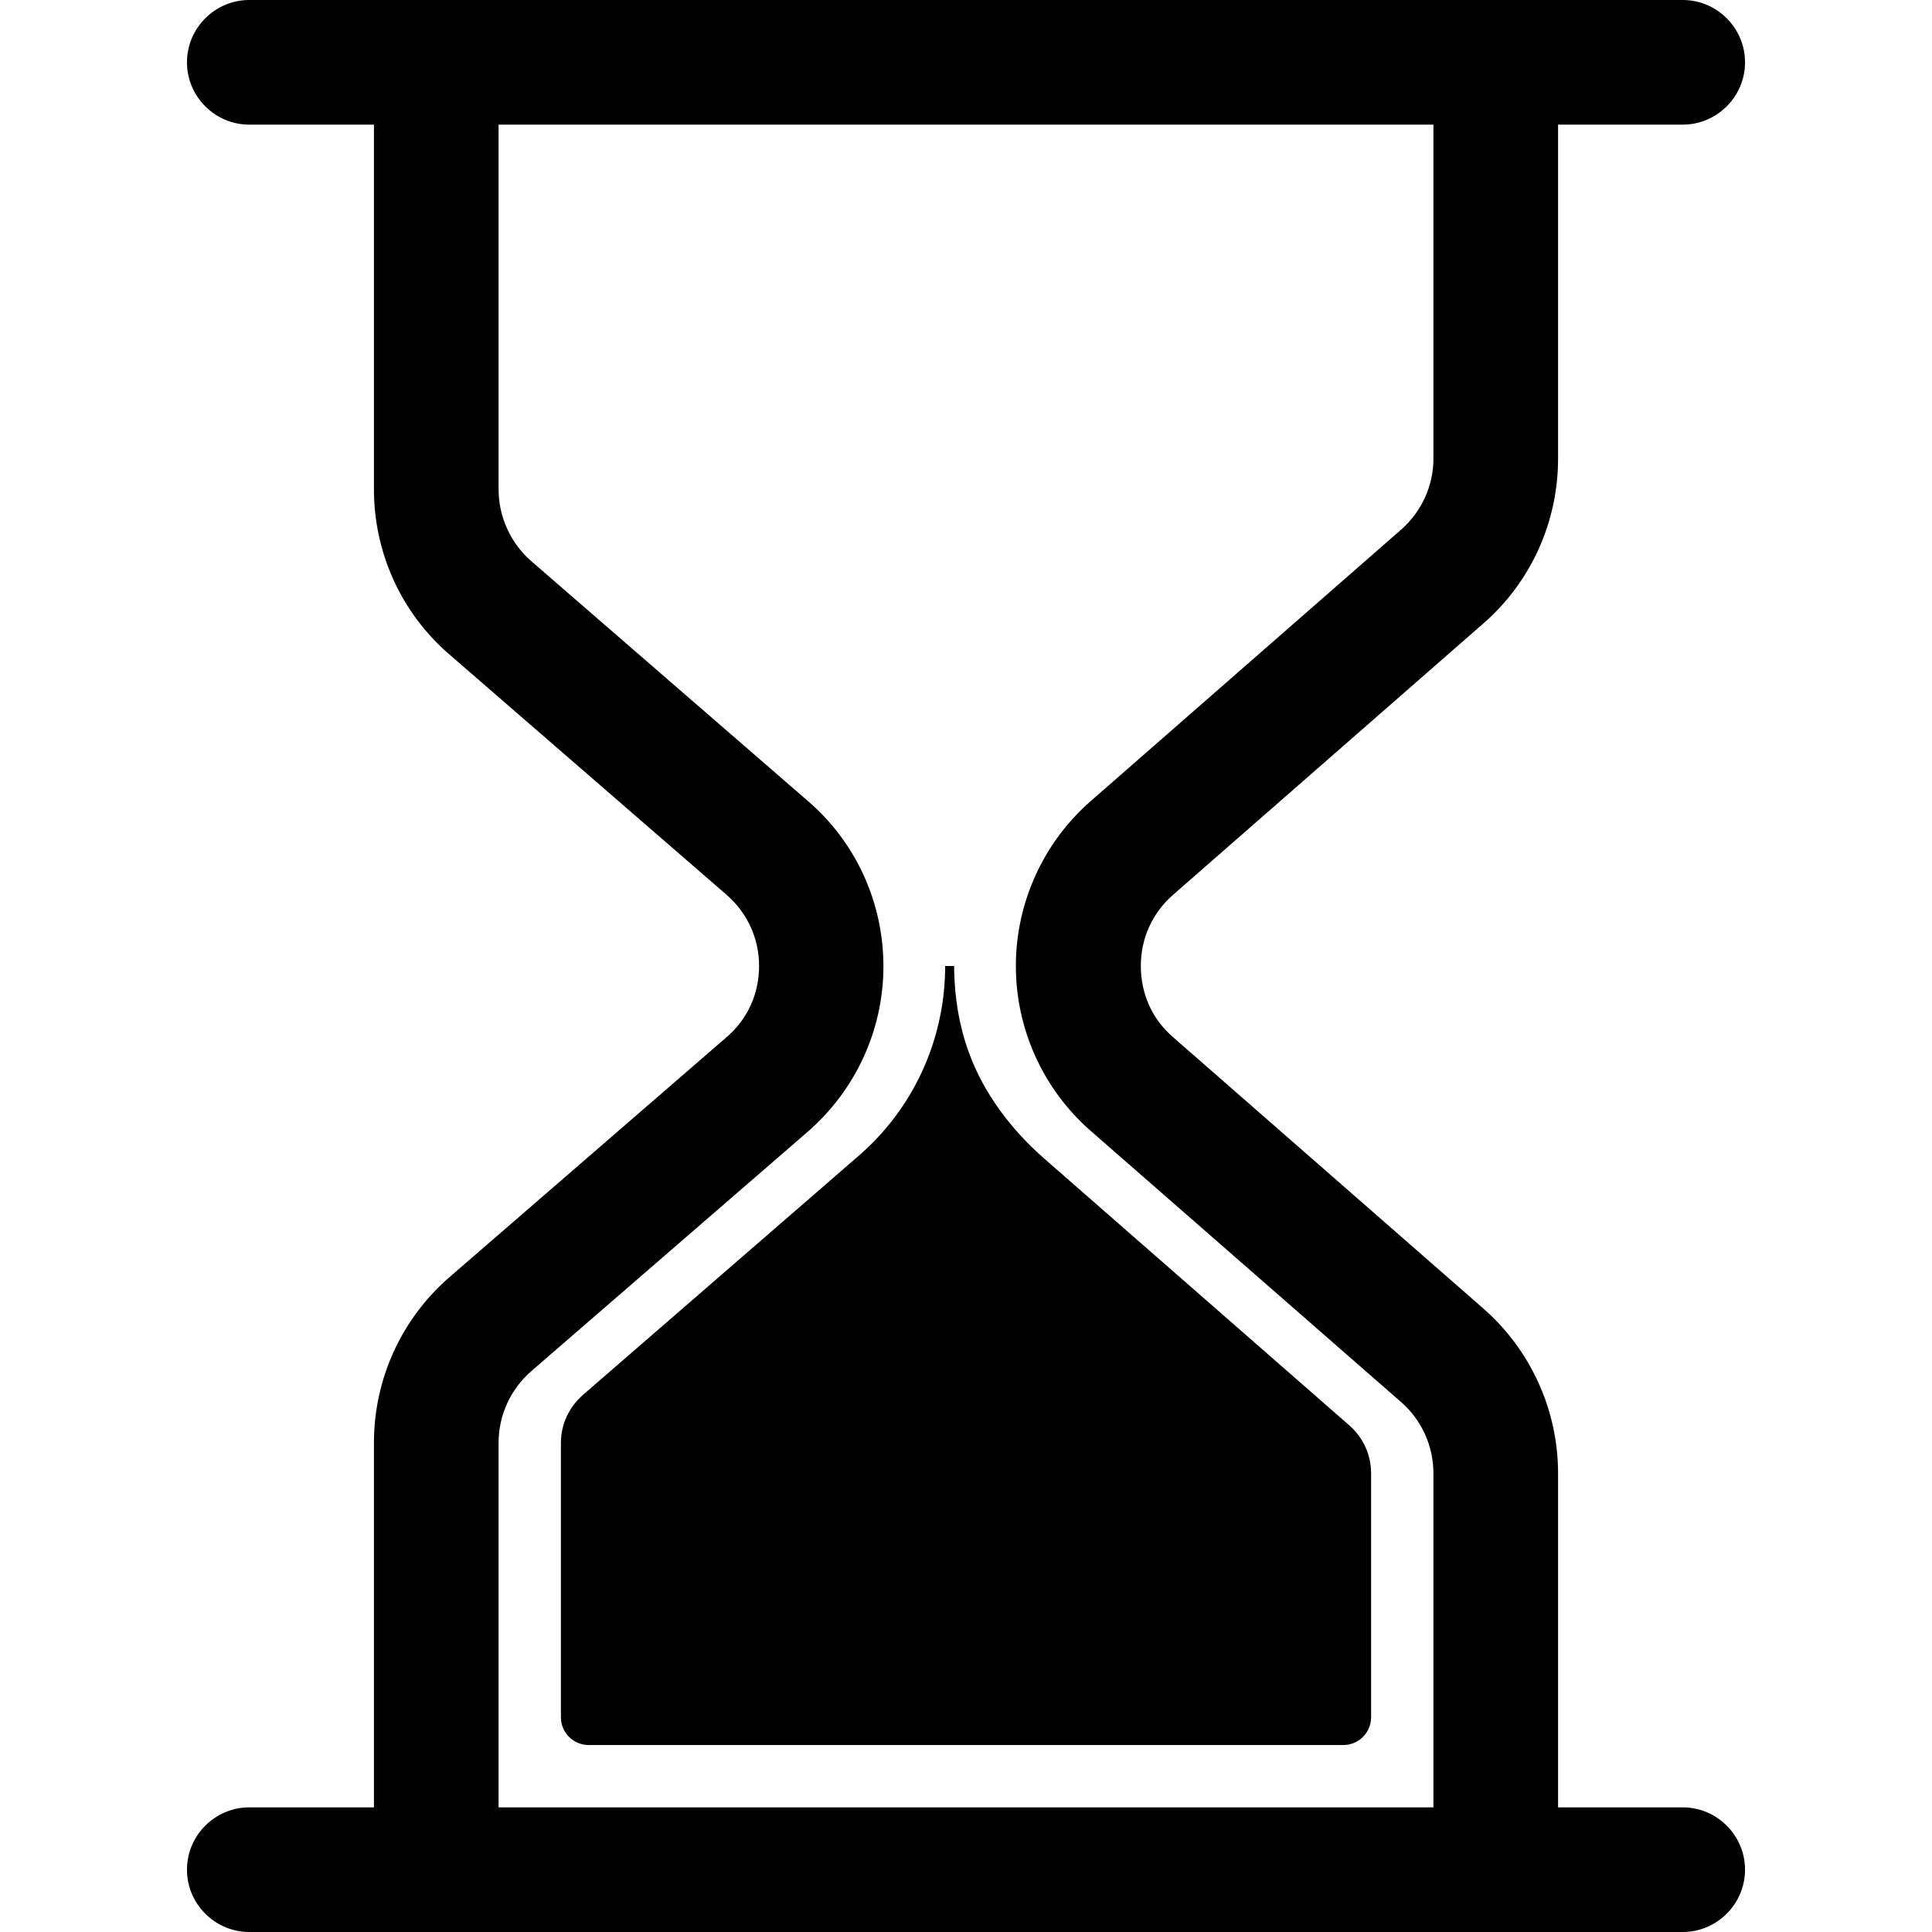
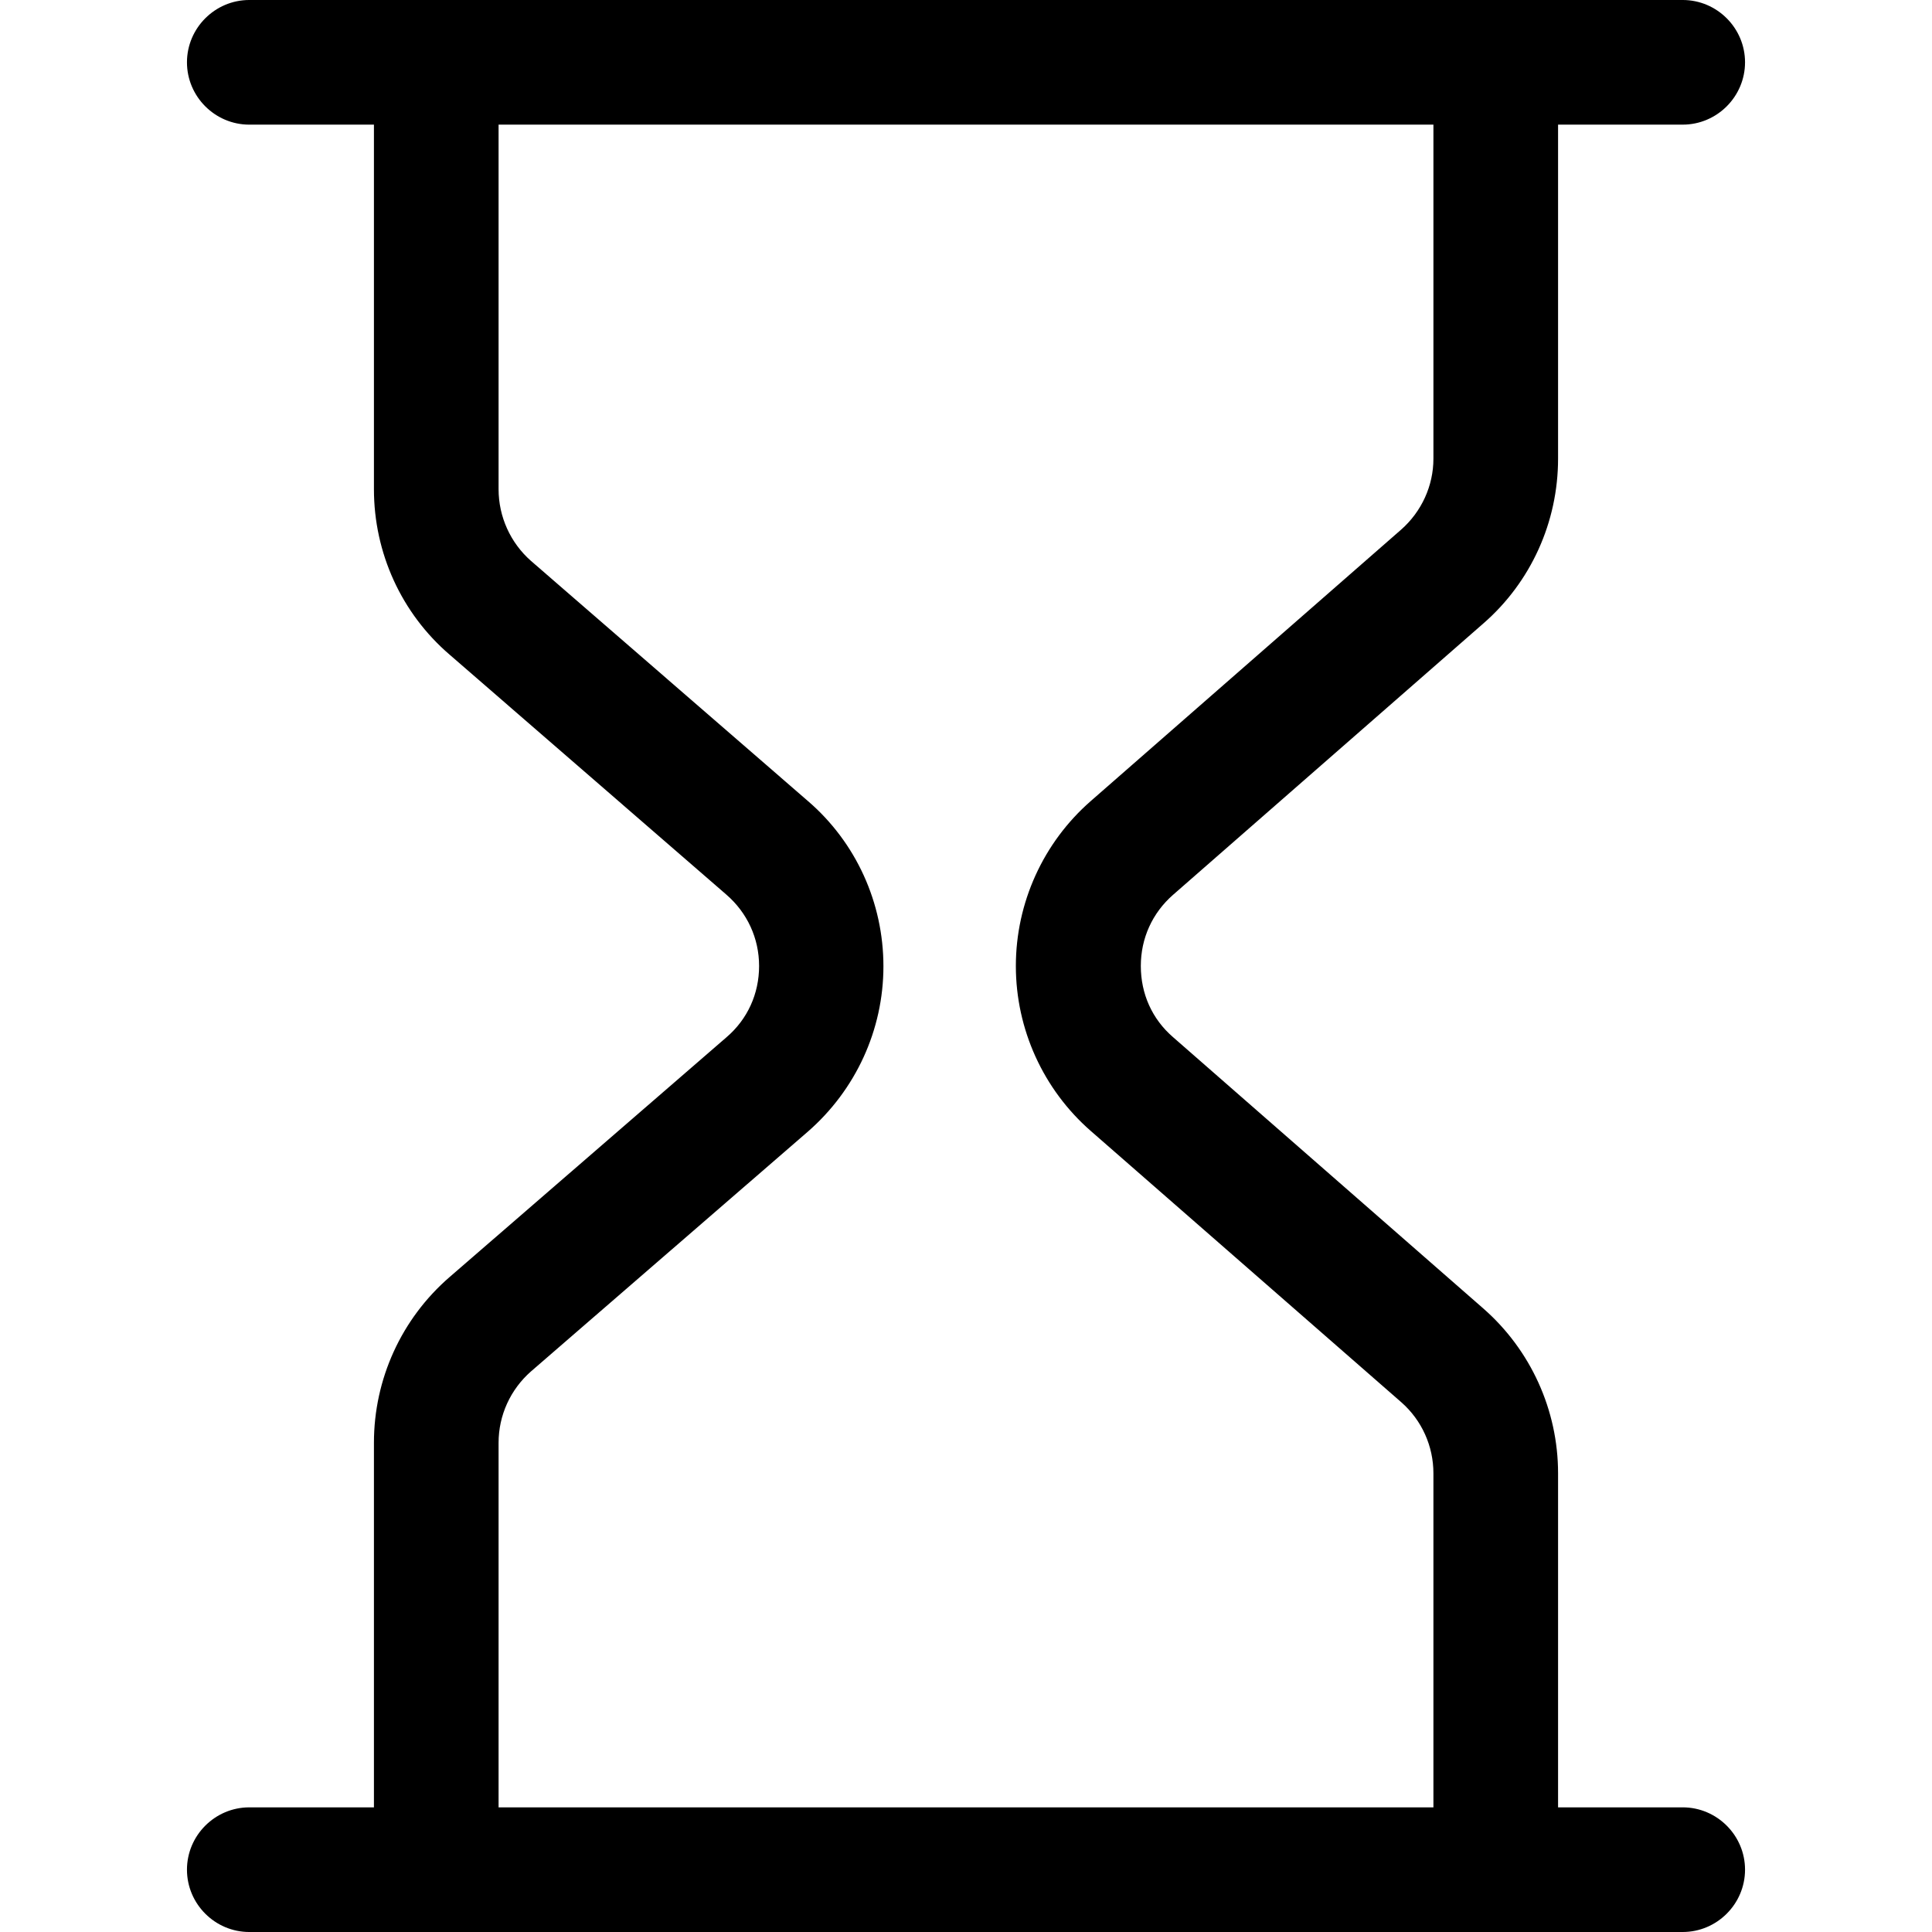
<svg xmlns="http://www.w3.org/2000/svg" id="Capa_1" enable-background="new 0 0 384.668 384.668" height="512" viewBox="0 0 384.668 384.668" width="512">
  <g>
    <g>
      <path d="m335.034 384.668c6.825 0 12.409-5.584 12.409-12.409s-5.584-12.409-12.409-12.409h-24.817v-66.51c0-12.595-5.46-24.569-14.89-32.821l-61.795-54.04c-4.157-3.599-6.39-8.624-6.39-14.146s2.296-10.547 6.39-14.146l61.795-54.04c9.493-8.252 14.89-20.226 14.89-32.821v-66.51h24.817c6.825 0 12.409-5.584 12.409-12.409s-5.585-12.407-12.409-12.407h-24.817-235.765-24.817c-6.825 0-12.409 5.584-12.409 12.409s5.584 12.409 12.409 12.409h24.817v72.591c0 12.657 5.46 24.693 15.077 32.945l55.094 47.773c4.157 3.599 6.515 8.686 6.515 14.208s-2.296 10.609-6.515 14.208l-55.094 47.711c-9.617 8.314-15.077 20.35-15.077 33.007v72.591h-24.817c-6.825 0-12.409 5.584-12.409 12.409s5.584 12.409 12.409 12.409h24.817 235.764 24.818zm-49.635-24.817h-186.13v-72.591c0-5.46 2.358-10.609 6.453-14.208l55.094-47.711c9.555-8.314 15.077-20.288 15.077-32.945s-5.46-24.693-15.077-32.945l-55.094-47.773c-4.095-3.599-6.453-8.81-6.453-14.27v-72.591h186.13v66.51c0 5.398-2.358 10.547-6.453 14.146l-61.795 54.04c-9.431 8.252-14.89 20.226-14.89 32.821s5.46 24.569 14.89 32.821l61.857 54.04c4.095 3.599 6.39 8.748 6.39 14.146v66.51z" />
-       <path d="m207.907 230.677c-6.639-5.832-12.098-13.029-15.077-21.343-1.923-5.336-2.73-10.733-2.854-16.069 0-.31 0-.931 0-.931h-1.799v.869c-.248 14.146-6.39 27.485-17.062 36.792l-55.094 47.773c-2.73 2.42-4.343 5.832-4.343 9.493v54.66c0 3.04 2.482 5.522 5.522 5.522h150.269c3.04 0 5.522-2.482 5.522-5.522v-48.58c0-3.661-1.551-7.073-4.281-9.493z" />
    </g>
  </g>
</svg>